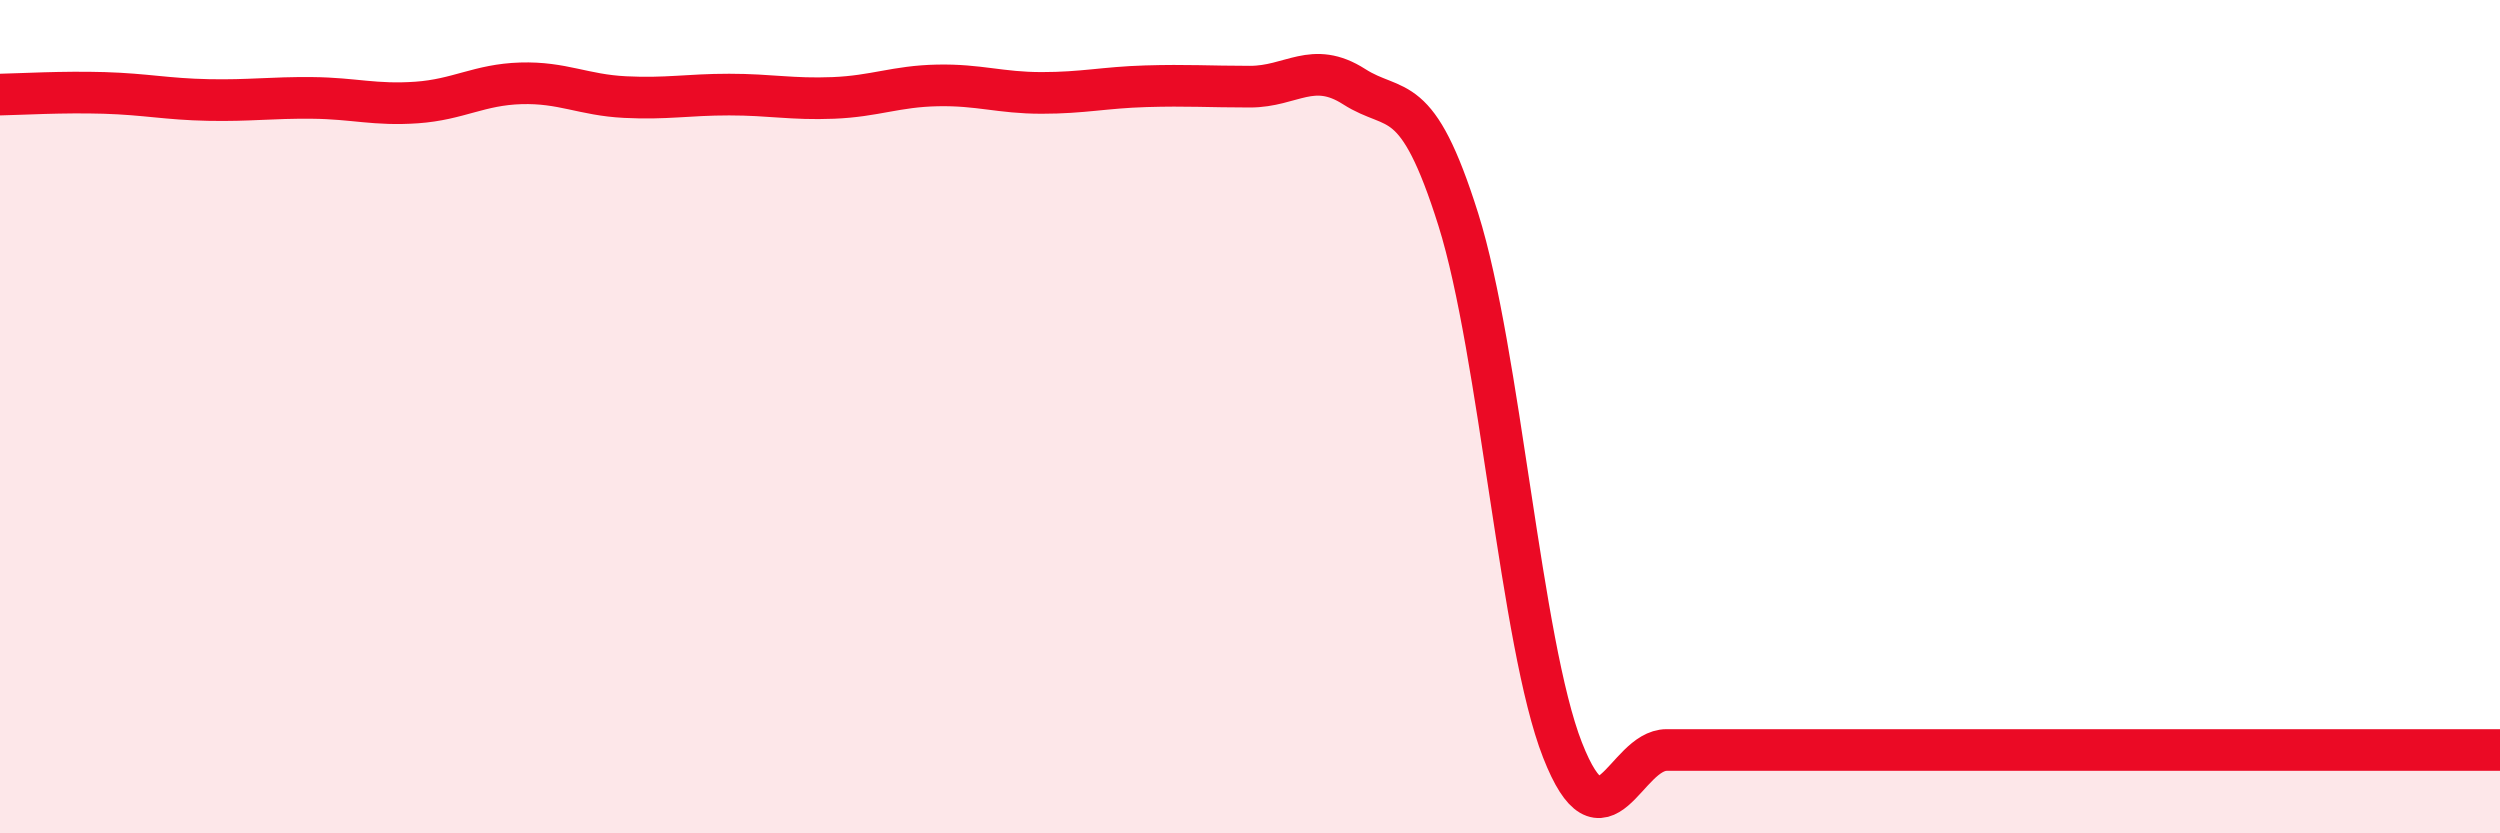
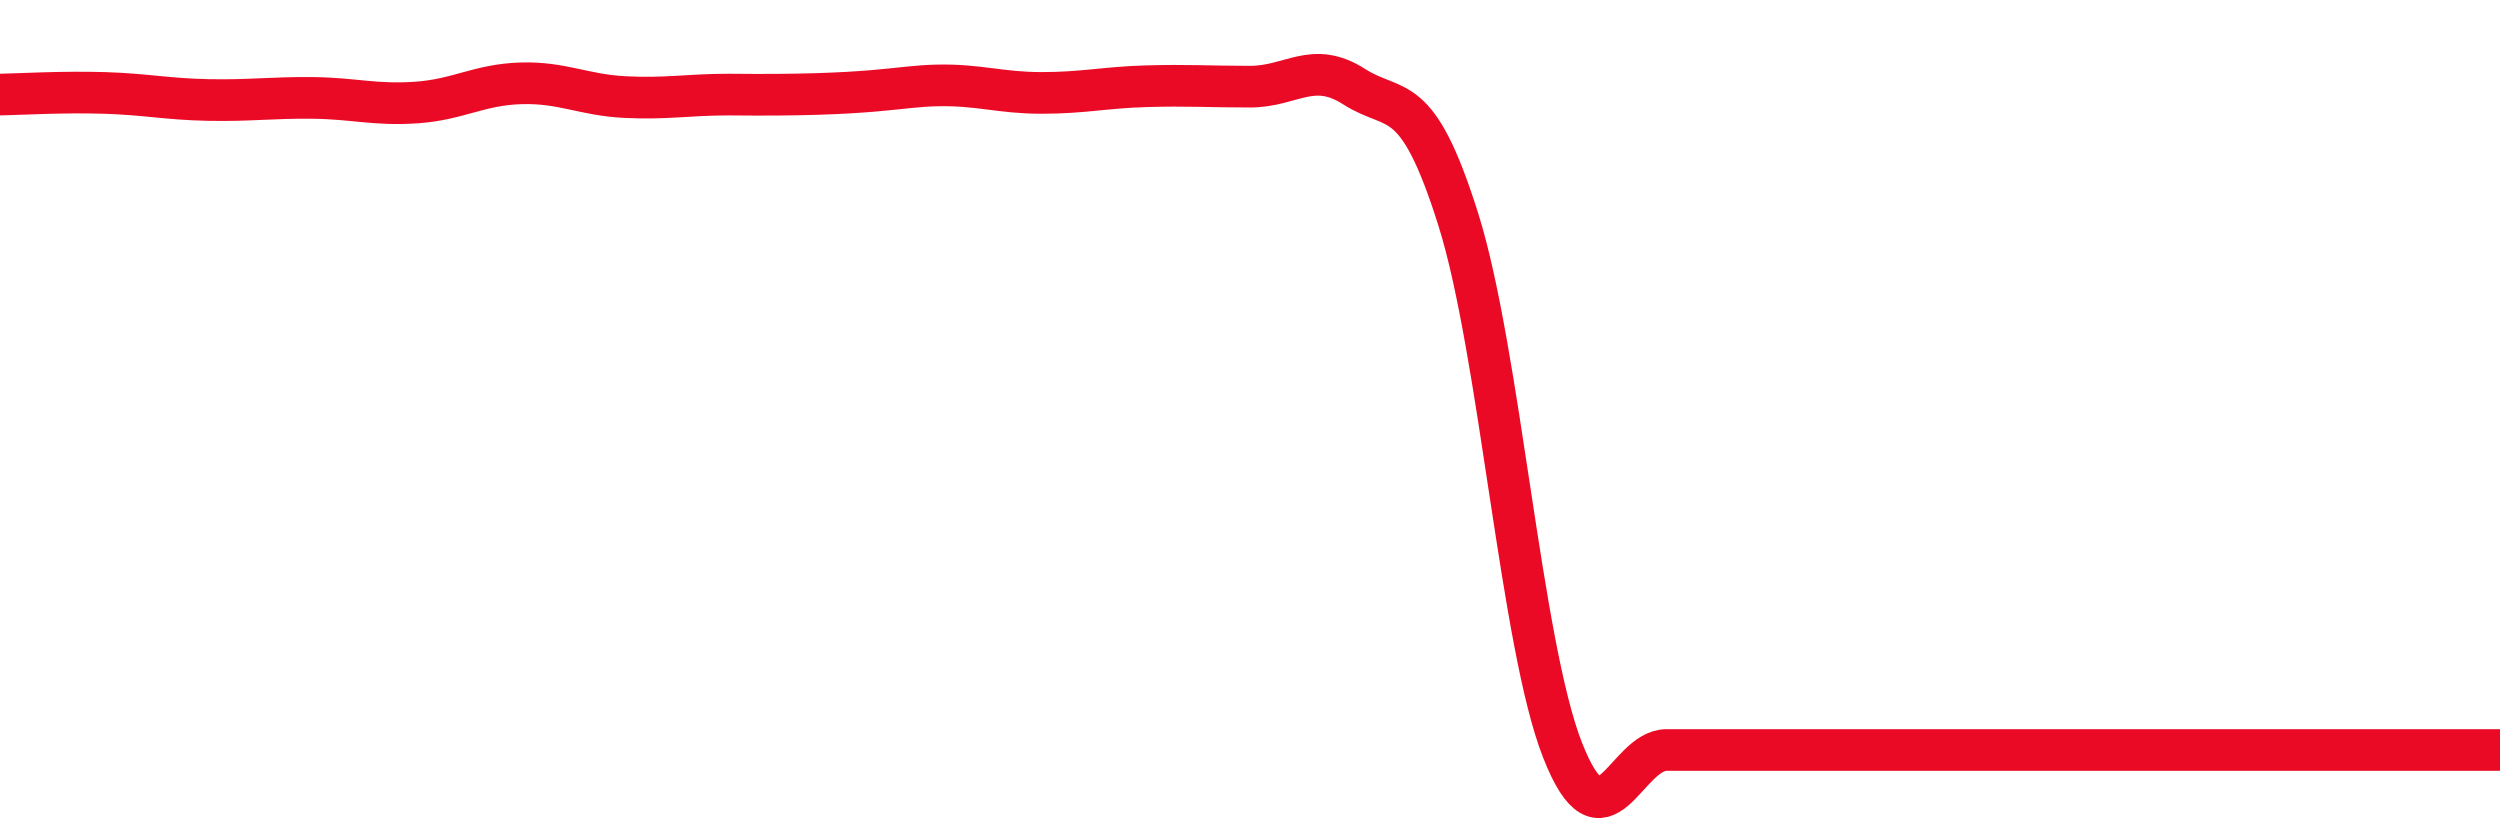
<svg xmlns="http://www.w3.org/2000/svg" width="60" height="20" viewBox="0 0 60 20">
-   <path d="M 0,2.27 C 0.5,2.26 1.5,2.2 2.5,2.23 C 3.5,2.26 4,2.38 5,2.4 C 6,2.42 6.5,2.34 7.5,2.35 C 8.5,2.36 9,2.53 10,2.46 C 11,2.39 11.5,2.03 12.5,2 C 13.5,1.97 14,2.28 15,2.33 C 16,2.38 16.5,2.27 17.5,2.27 C 18.5,2.27 19,2.39 20,2.35 C 21,2.31 21.5,2.07 22.5,2.05 C 23.5,2.03 24,2.23 25,2.23 C 26,2.23 26.5,2.1 27.5,2.07 C 28.5,2.04 29,2.08 30,2.08 C 31,2.08 31.5,1.44 32.5,2.08 C 33.5,2.72 34,2.09 35,5.27 C 36,8.45 36.5,15.45 37.5,18 C 38.5,20.55 39,18 40,18 C 41,18 41.5,18 42.5,18 C 43.5,18 44,18 45,18 C 46,18 46.5,18 47.5,18 C 48.5,18 49,18 50,18 C 51,18 51.5,18 52.5,18 C 53.5,18 53.5,18 55,18 C 56.5,18 59,18 60,18L60 20L0 20Z" fill="#EB0A25" opacity="0.1" stroke-linecap="round" stroke-linejoin="round" />
-   <path d="M 0,2.27 C 0.5,2.26 1.5,2.2 2.5,2.23 C 3.5,2.26 4,2.38 5,2.4 C 6,2.42 6.5,2.34 7.5,2.35 C 8.5,2.36 9,2.53 10,2.46 C 11,2.39 11.5,2.03 12.5,2 C 13.5,1.97 14,2.28 15,2.33 C 16,2.38 16.5,2.27 17.5,2.27 C 18.5,2.27 19,2.39 20,2.35 C 21,2.31 21.5,2.07 22.5,2.05 C 23.5,2.03 24,2.23 25,2.23 C 26,2.23 26.5,2.1 27.5,2.07 C 28.5,2.04 29,2.08 30,2.08 C 31,2.08 31.5,1.44 32.5,2.08 C 33.5,2.72 34,2.09 35,5.27 C 36,8.45 36.5,15.45 37.5,18 C 38.5,20.55 39,18 40,18 C 41,18 41.5,18 42.5,18 C 43.5,18 44,18 45,18 C 46,18 46.5,18 47.5,18 C 48.5,18 49,18 50,18 C 51,18 51.5,18 52.5,18 C 53.5,18 53.5,18 55,18 C 56.5,18 59,18 60,18" stroke="#EB0A25" stroke-width="1" fill="none" stroke-linecap="round" stroke-linejoin="round" />
+   <path d="M 0,2.27 C 0.5,2.26 1.5,2.2 2.5,2.23 C 3.5,2.26 4,2.38 5,2.4 C 6,2.42 6.5,2.34 7.5,2.35 C 8.5,2.36 9,2.53 10,2.46 C 11,2.39 11.5,2.03 12.5,2 C 13.5,1.97 14,2.28 15,2.33 C 16,2.38 16.5,2.27 17.5,2.27 C 21,2.31 21.5,2.07 22.5,2.05 C 23.5,2.03 24,2.23 25,2.23 C 26,2.23 26.5,2.1 27.5,2.07 C 28.5,2.04 29,2.08 30,2.08 C 31,2.08 31.5,1.44 32.5,2.08 C 33.5,2.72 34,2.09 35,5.27 C 36,8.45 36.5,15.45 37.5,18 C 38.5,20.55 39,18 40,18 C 41,18 41.5,18 42.5,18 C 43.5,18 44,18 45,18 C 46,18 46.5,18 47.5,18 C 48.5,18 49,18 50,18 C 51,18 51.5,18 52.5,18 C 53.5,18 53.5,18 55,18 C 56.5,18 59,18 60,18" stroke="#EB0A25" stroke-width="1" fill="none" stroke-linecap="round" stroke-linejoin="round" />
</svg>